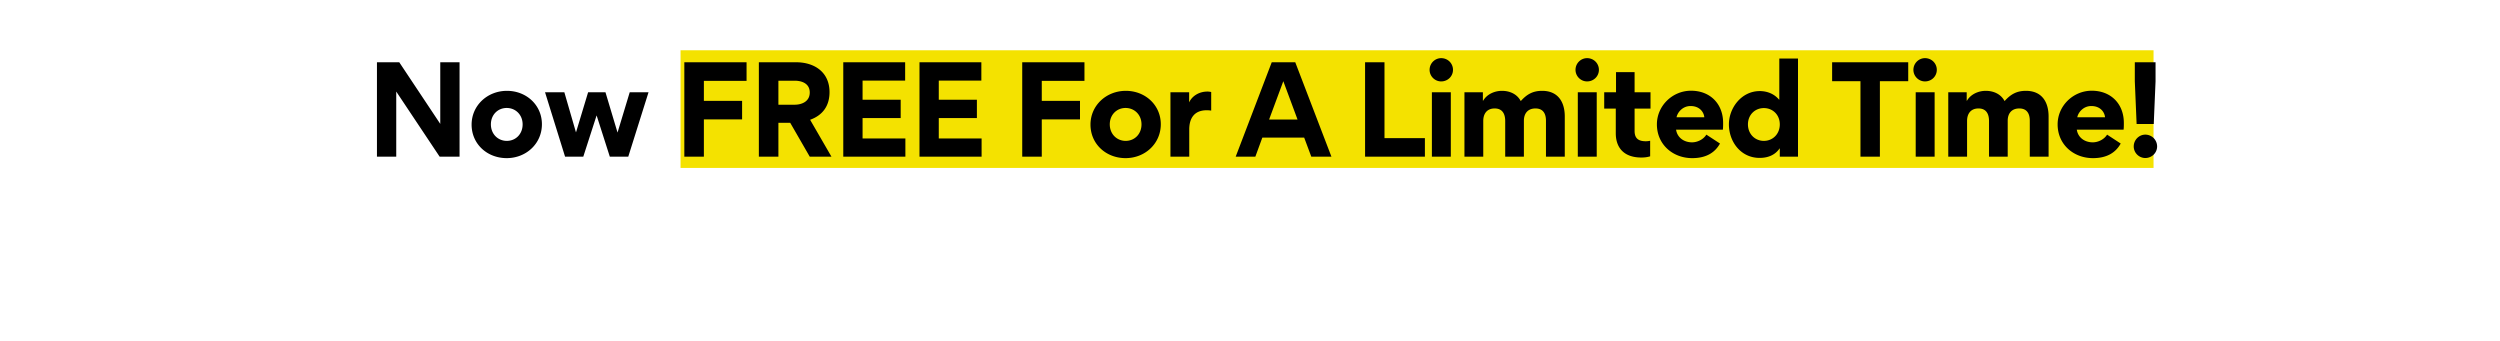
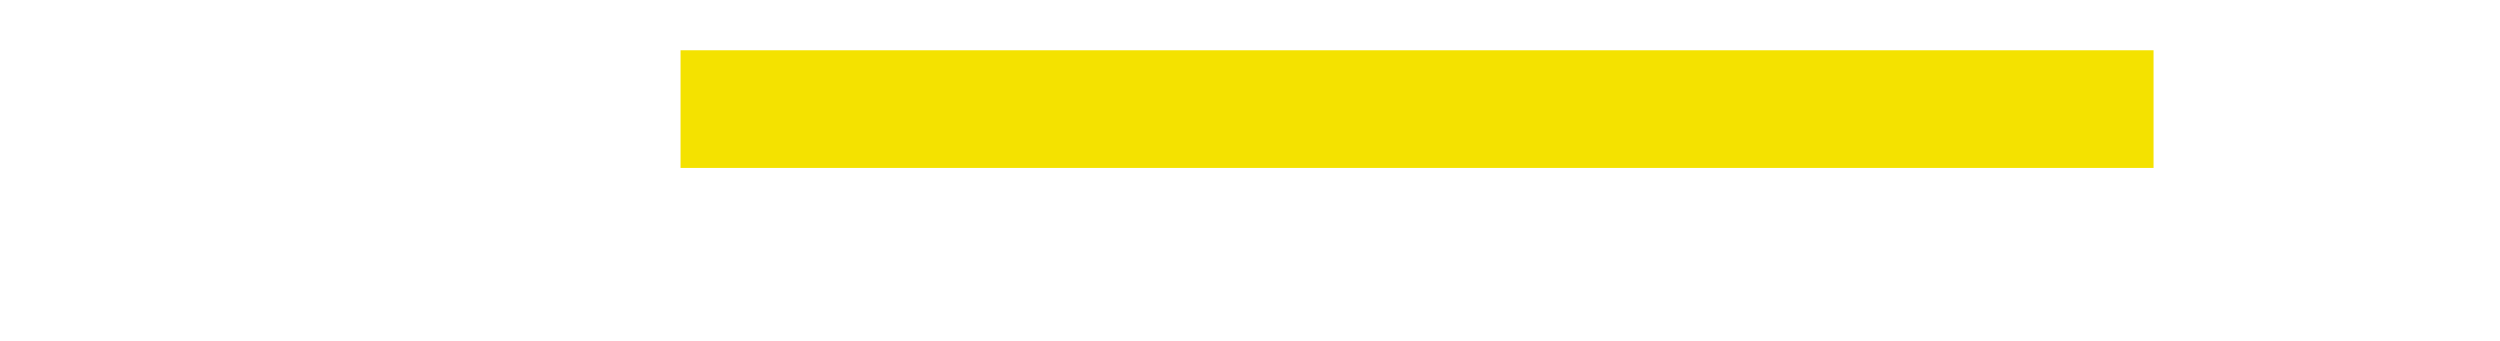
<svg xmlns="http://www.w3.org/2000/svg" width="1100" viewBox="0 0 824.88 112.5" height="150" version="1.0">
  <defs>
    <clipPath id="a">
      <path d="M224.52 16.586h486.09v38.828H224.52Zm0 0" />
    </clipPath>
  </defs>
  <g clip-path="url(#a)">
    <path fill="#f4e200" d="M-99.797-3.848c4.867-.976 9.766-.132 14.531 1.11 6.473 1.86 13.25 1.015 19.91 1.226 3.329 6.7 11.215.461 15.157 5.434 8.785-2.563 17.937-1.547 26.898-.477 3.578 2.39 7.848 2.797 12.059 3.313 16.52-1.547 33.133.289 49.695.71 9.875-.847 19.805-.515 29.742-.863 6.246.176 12.48-.648 18.778-.5 6.222.727 10.855-4.992 17.004-4.82 13.488.266 27.082-.726 40.52 1.09 9.495 1.375 19.081.188 28.651.824 10.282-6.64 22.88-2.722 34.344-4.023 9.973-1.266 19.278 2.797 29.043 3.738 15.633-.832 31.485 1.758 47.156-.172 12.407 1.856 24.758-2.894 37.157-.906 10.34 1.363 20.808-.344 31.187.941 16.863-.73 33.781-.746 50.63.344 35.12-.648 70.323 1.11 105.468-.77 16.023 2.395 32.562 2.7 48.465-.785 7.965 4.254 17.46 1.555 26.136 1.996 2.66.434 5.375.262 8.059-.476 10.312 0 21.07.836 31.062-1.914.977.148 2.93.433 3.91.59 3.02.058 6.2-.5 9.169.652 6.808 1.95 13.937-.039 20.918.281 11.18.809 22.336 0 33.386-1.777 4.614-.211 9.266.254 13.856 1.039 14.433 1.523 28.87-1.824 43.3-.023 3.157-.036 6.336-.036 9.551-.075 14.739 2.086 29.422-2.527 44.121 0 .457-.023 1.38-.097 1.84-.12 5.145-.188 10.32-.59 15.5-.11 3.754-.406 7.547-.406 11.336.207a50.692 50.692 0 0 0 1.707-.11c5.703 1.239 11.485-.421 17.266-.16 8.613-.343 17.242-.304 25.879.024 8.27.71 16.59-1.168 24.906.039 6.258 1.238 12.531-.899 18.848 0 11.39 1.508 22.933-.063 34.382 1.09 13.325-.98 26.625 1.031 39.989.418 22.261.406 44.543-.36 66.824.441 9.207-1.433 18.738 2.664 27.621-1.316v1.511c27.008 2.028 54.129 3.5 81.219 3.633 2.836.442 5.707.86 8.629 1.438 31.129.035 62.023 3.715 93.054 5.422 17.758 1.449 35.504 2.445 53.293 3.707 32.368 2.586 64.985 4.957 97.063 8.847 8.637.516 17.187 2.45 25.898 2.356a415.526 415.526 0 0 1 6.797-5.305c1.266.113 3.828.383 5.11.496.386 2.781-.137 6.07 1.324 8.711 3.234 3.387 7.789 5.988 8.808 11.027.895 4.762 5.621 6.528 9.375 8.75-.23 1.047-.671 3.157-.898 4.208 4.285 3.753 4.898 9.402 5.437 14.761-4.234 4.63.762 9.414-.5 14.664l2.047.297c-1.53 4.735-4.113 9.004-6.414 13.387-7.906 4.195-16.57 1.226-24.902.86-36.578-3.598-73.066-8.727-109.684-11.278-10.66-.098-21.093-3.004-31.77-2.274-19.015-1.726-38.058-2.527-57.066-4.132-20.023-2.59-40.257-2.184-60.336-4-10.664.015-21.191-2.871-31.816-1.438-30.64-1.074-61.215-4.254-91.934-3.789-30.82.246-61.597-.883-92.394-1.398-18.629-1.168-37.352.172-55.953-1.168-10.797-.477-21.656-.598-32.406.074-16.887-.883-33.829-.207-50.711-.367-19.278-1.301-38.63 1.117-57.922-.492-5.688.628-11.446.75-17.055-.293-6.969-.133-13.84 1.828-20.75.96-8.023-.726-15.984.958-23.973.403-7.976.726-15.902-1.094-23.882-.63-6.301-.304-12.54.958-18.797.614-22.649 1.008-45.313-.082-67.88-.172-18.648.301-37.421 1.278-56.085.051-6.05.906-12.16.54-18.149-.11-15.484 1.434-30.972-.98-46.457.27-10.086.82-20.171.305-30.222-.234-8.211 1.11-16.367-.54-24.563-.27-18.703-.246-37.418.293-56.101-.535-16.465.559-33-1.586-49.426.156-17.117-1.937-34.36.723-51.488-.539-23.489 1.973-46.957-.882-70.43-.574-20.016 1.727-40.117-.742-60.078 1.395-3.18-.223-6.051-1.754-9.176-1.852-21.168-.539-42.285.23-63.395.844-6.39.21-12.746-.883-19.05-1.692-7.387-.109-14.754.172-22.09-.355-8.059-3.41-16.86-2.59-25.285-4.004-17.168-2.086-33.477-8.23-50.61-10.39-11.125-3.313-21.914-7.891-31.605-14.282-1.34-2.625-2.676-5.152-3.274-7.988-3.293-3.29-4.324-7.863-5.035-12.246-4.058-.996-7.422-3.621-4.59-7.902-1.203-1.743-2.453-3.508-3.597-5.153 1.586-.195 4.726-.554 6.312-.75a76.334 76.334 0 0 0-.21-1.496c-5.876 1.766-9.016-4.207-12.368-7.844" />
  </g>
-   <path d="m130.699 30.215 14.328 21.492h6.566v-31.16h-6.367v20.336l-13.531-20.336h-7.363v31.16h6.367ZM155.57 41.12c0 6.407 5.137 11.063 11.582 11.063 6.406 0 11.621-4.773 11.621-11.183 0-6.328-5.132-11.024-11.539-11.024-6.449 0-11.664 4.817-11.664 11.145Zm6.367-.077c0-3.188 2.309-5.414 5.215-5.414 2.906 0 5.254 2.226 5.254 5.414 0 3.222-2.308 5.449-5.215 5.449-2.902 0-5.254-2.227-5.254-5.45ZM203.727 43.746l-3.98-13.293h-5.73l-3.981 13.176h-.04l-3.82-13.176h-6.37l6.609 21.254h6.007l4.38-13.57h.038l4.34 13.57h6.086l6.688-21.254h-6.207ZM232.22 33.281v-6.605h14.085v-6.13H225.77v31.16h6.45V39.41h12.613V33.28ZM274.324 51.707l-7.046-12.18c4.218-1.512 6.406-4.656 6.406-9.113 0-6.606-4.973-9.867-11.024-9.867h-12.296v31.16h6.449V40.523h3.898l6.45 11.184Zm-12.14-17.153h-5.371v-7.921h5.332c2.426 0 5.015.918 5.015 3.902 0 2.945-2.59 4.02-4.976 4.02ZM278.22 20.547v31.16h20.496v-6.008h-14.128v-6.727h12.578v-6.05h-12.578v-6.328h14.05v-6.047ZM303.371 20.547v31.16h20.496v-6.008h-14.129v-6.727h12.578v-6.05h-12.578v-6.328h14.05v-6.047ZM343.726 33.281v-6.605h14.086v-6.13h-20.536v31.16h6.45V39.41h12.613V33.28ZM359.8 41.12c0 6.407 5.136 11.063 11.582 11.063 6.406 0 11.62-4.773 11.62-11.183 0-6.328-5.132-11.024-11.538-11.024-6.45 0-11.664 4.817-11.664 11.145Zm6.367-.077c0-3.188 2.308-5.414 5.215-5.414 2.906 0 5.254 2.226 5.254 5.414 0 3.222-2.309 5.449-5.215 5.449-2.903 0-5.254-2.227-5.254-5.45ZM399.636 36.504v-6.13c-.238-.077-.797-.16-1.234-.16-2.984 0-5.172 1.672-6.008 3.505h-.039v-3.266h-6.168v21.254h6.207V42.71c0-3.5 1.512-6.328 5.77-6.328.558 0 .996.043 1.472.12ZM414.203 51.707l2.305-6.29h13.812l2.348 6.29h6.645l-11.938-31.16h-7.762l-11.898 31.16Zm9.23-24.914 4.696 12.656h-9.39ZM450.414 20.547v31.16h19.742v-6.13h-13.335v-25.03ZM471.705 23.05c0 2.11 1.75 3.82 3.82 3.82 2.188 0 3.903-1.71 3.903-3.82 0-2.148-1.715-3.859-3.902-3.859-2.07 0-3.82 1.711-3.82 3.86Zm.758 28.657V30.453h6.246v21.254ZM506.645 35.789c2.55 0 3.465 1.75 3.465 4.058v11.86h6.207V38.453c0-4.856-2.266-8.477-7.48-8.477-3.067 0-5.055 1.157-7.043 3.383-1.235-2.348-3.664-3.383-6.211-3.383-2.426 0-4.973 1.114-6.207 3.266h-.082v-2.79h-6.086v21.255h6.207V39.926c0-2.426 1.234-4.137 3.78-4.137 2.548 0 3.462 1.828 3.462 4.137v11.78h6.168V39.848c0-2.43 1.316-4.058 3.82-4.058ZM519.858 23.05c0 2.11 1.75 3.82 3.82 3.82 2.187 0 3.902-1.71 3.902-3.82 0-2.148-1.715-3.859-3.902-3.859-2.07 0-3.82 1.711-3.82 3.86Zm.757 28.657V30.453h6.246v21.254ZM544.493 51.586v-5.133c-.52.121-1.117.16-1.434.16-2.347 0-3.703-.875-3.703-3.383v-7.402h5.254v-5.375h-5.254v-6.645h-6.129v6.645h-3.898v5.375h3.82v8.156c0 4.856 2.785 8 8.438 8 .953 0 1.832-.078 2.906-.398ZM553.046 42.793h15.441c.082-.719.082-1.473.082-2.23 0-6.286-4.257-10.626-10.586-10.626-6.129 0-11.265 4.977-11.265 11.106 0 6.605 5.215 11.14 11.664 11.14 4.297 0 7.36-1.59 9.152-4.816l-4.496-2.941c-.957 1.59-2.945 2.546-4.738 2.546-2.586 0-4.856-1.515-5.254-4.18Zm9.312-4.102h-9.152c.238-1.39 1.832-3.699 4.617-3.699 3.106 0 4.418 2.148 4.535 3.7ZM587.272 49v2.707h6.008V19.312h-6.168v13.57h-.079c-2.187-2.585-5.132-2.824-6.367-2.824-6.09 0-10.187 5.61-10.187 10.985 0 5.73 3.937 11.062 10.105 11.062 1.434 0 4.617-.199 6.61-3.105Zm0-7.957c0 3.222-2.348 5.449-5.254 5.449-2.906 0-5.254-2.227-5.254-5.45 0-3.187 2.348-5.374 5.254-5.374 2.906 0 5.254 2.187 5.254 5.375ZM613.893 51.707h6.41V26.793h9.352v-6.246h-25.113v6.246h9.351ZM631.364 23.05c0 2.11 1.75 3.82 3.82 3.82 2.188 0 3.902-1.71 3.902-3.82 0-2.148-1.714-3.859-3.902-3.859-2.07 0-3.82 1.711-3.82 3.86Zm.758 28.657V30.453h6.246v21.254ZM666.304 35.789c2.55 0 3.465 1.75 3.465 4.058v11.86h6.207V38.453c0-4.856-2.266-8.477-7.48-8.477-3.067 0-5.056 1.157-7.044 3.383-1.234-2.348-3.664-3.383-6.21-3.383-2.427 0-4.973 1.114-6.208 3.266h-.082v-2.79h-6.086v21.255h6.207V39.926c0-2.426 1.235-4.137 3.781-4.137 2.547 0 3.461 1.828 3.461 4.137v11.78h6.168V39.848c0-2.43 1.317-4.058 3.82-4.058ZM685.286 42.793h15.441c.082-.719.082-1.473.082-2.23 0-6.286-4.258-10.626-10.586-10.626-6.129 0-11.266 4.977-11.266 11.106 0 6.605 5.215 11.14 11.665 11.14 4.296 0 7.359-1.59 9.152-4.816l-4.496-2.941c-.957 1.59-2.946 2.546-4.738 2.546-2.586 0-4.856-1.515-5.254-4.18Zm9.312-4.102h-9.152c.238-1.39 1.832-3.699 4.617-3.699 3.105 0 4.418 2.148 4.535 3.7ZM705.023 40.922h5.653l.597-14.09v-6.285h-6.844v6.285Zm-.953 7.402c0-2.148 1.75-3.898 3.82-3.898a3.904 3.904 0 0 1 3.899 3.898c0 2.11-1.75 3.82-3.899 3.82-2.07 0-3.82-1.71-3.82-3.82Zm0 0" />
</svg>